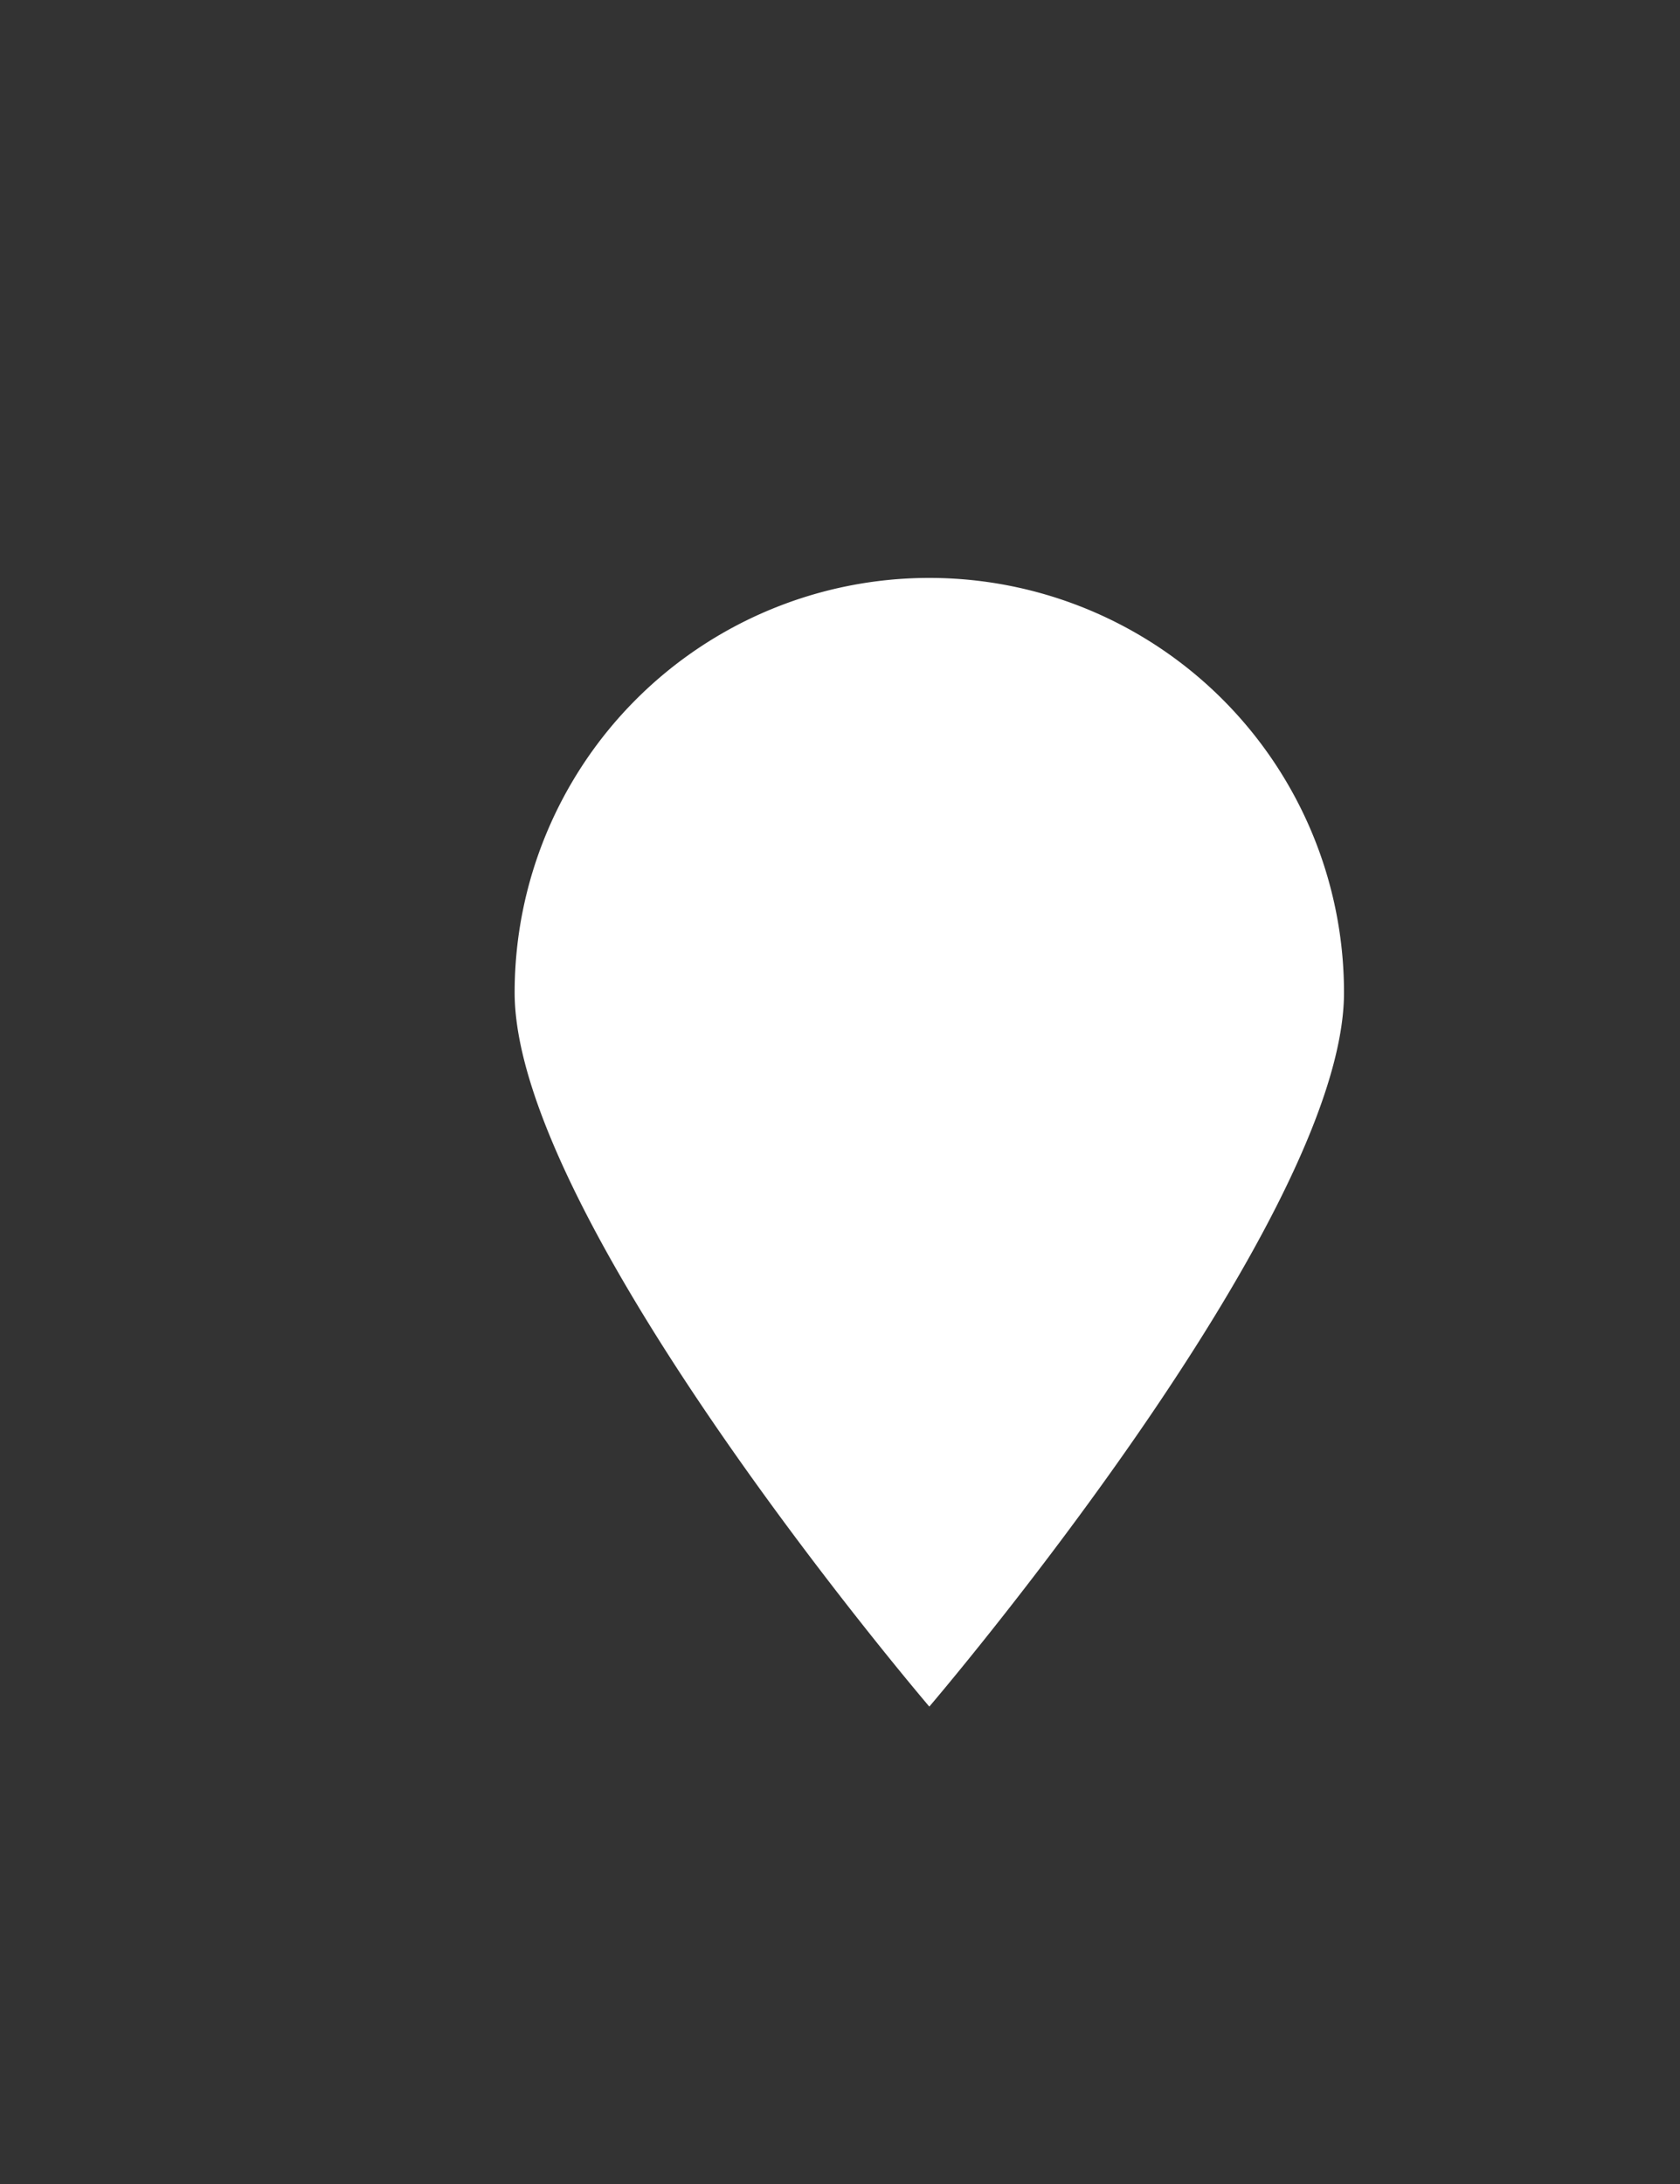
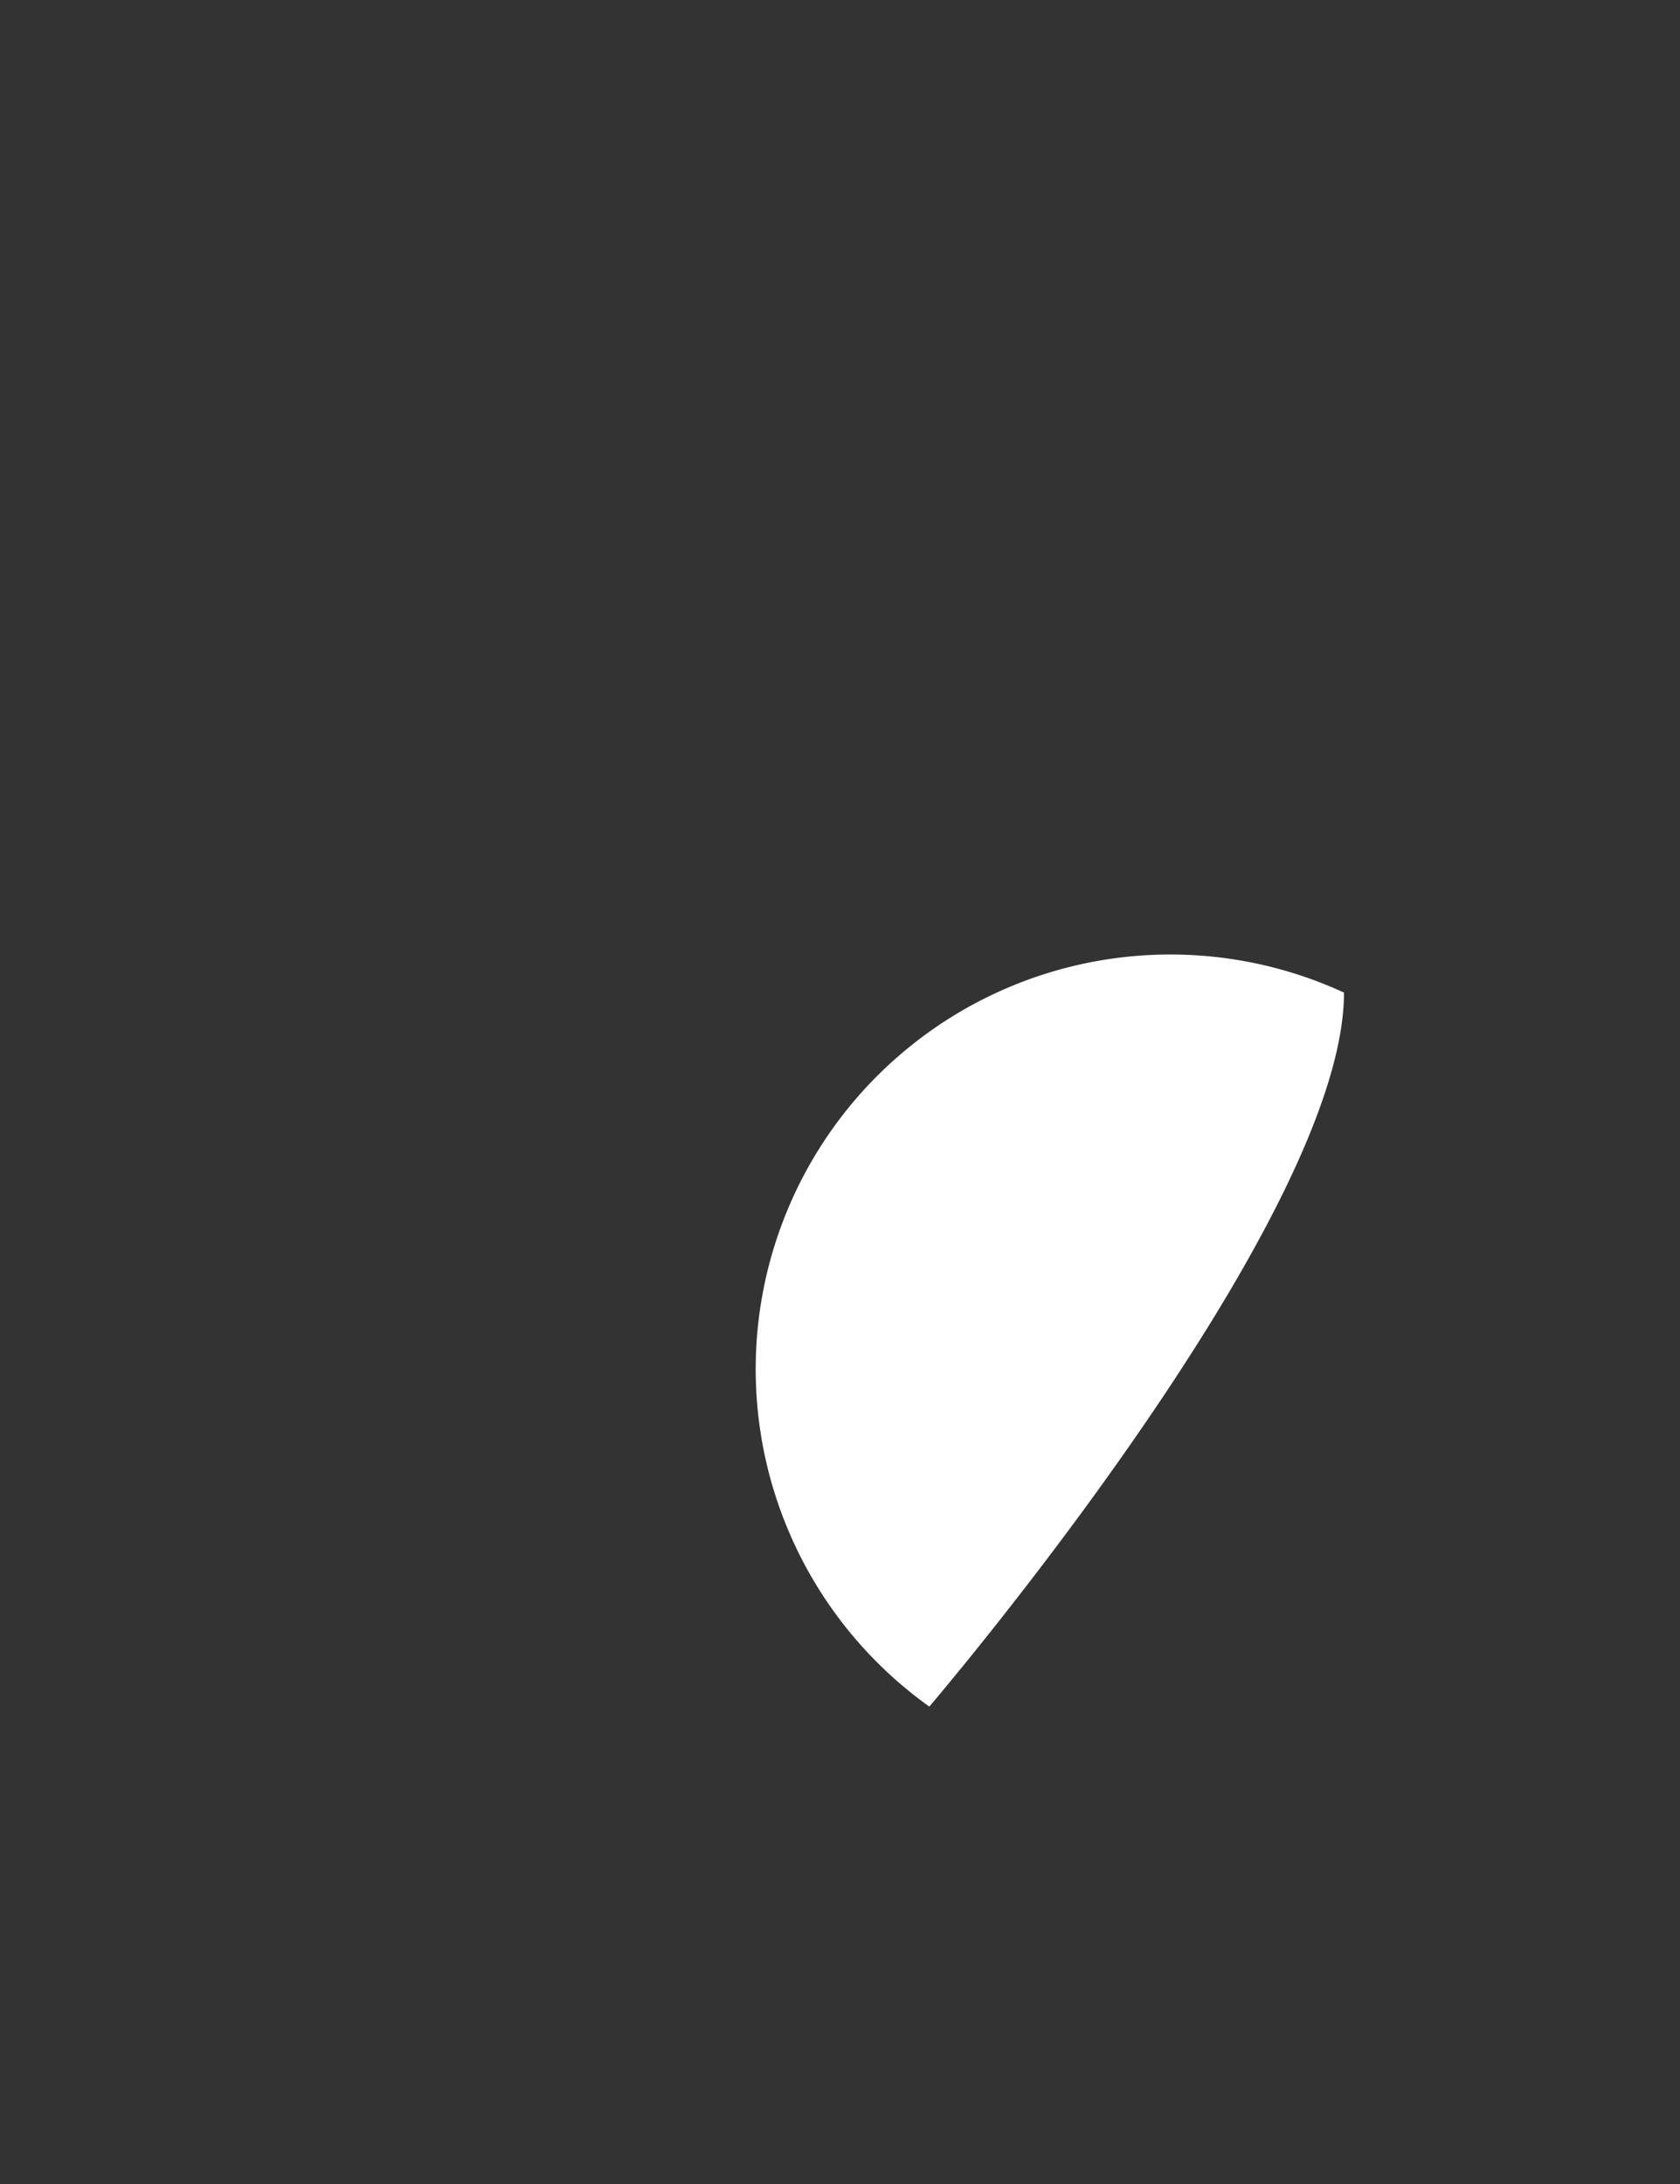
<svg xmlns="http://www.w3.org/2000/svg" id="圖層_4" data-name="圖層 4" viewBox="0 0 120 156">
  <rect x="0" y="0" width="120" height="156" fill="#333333" stroke="none" />
  <defs>
    <style>.cls-1{fill:#fff;}</style>
  </defs>
-   <path class="cls-1" d="M96,70.9c0,16.36-29.62,51-29.62,51s-29.62-34.67-29.62-51A29.62,29.62,0,0,1,96,70.9Z" />
+   <path class="cls-1" d="M96,70.9c0,16.36-29.62,51-29.62,51A29.62,29.62,0,0,1,96,70.9Z" />
</svg>